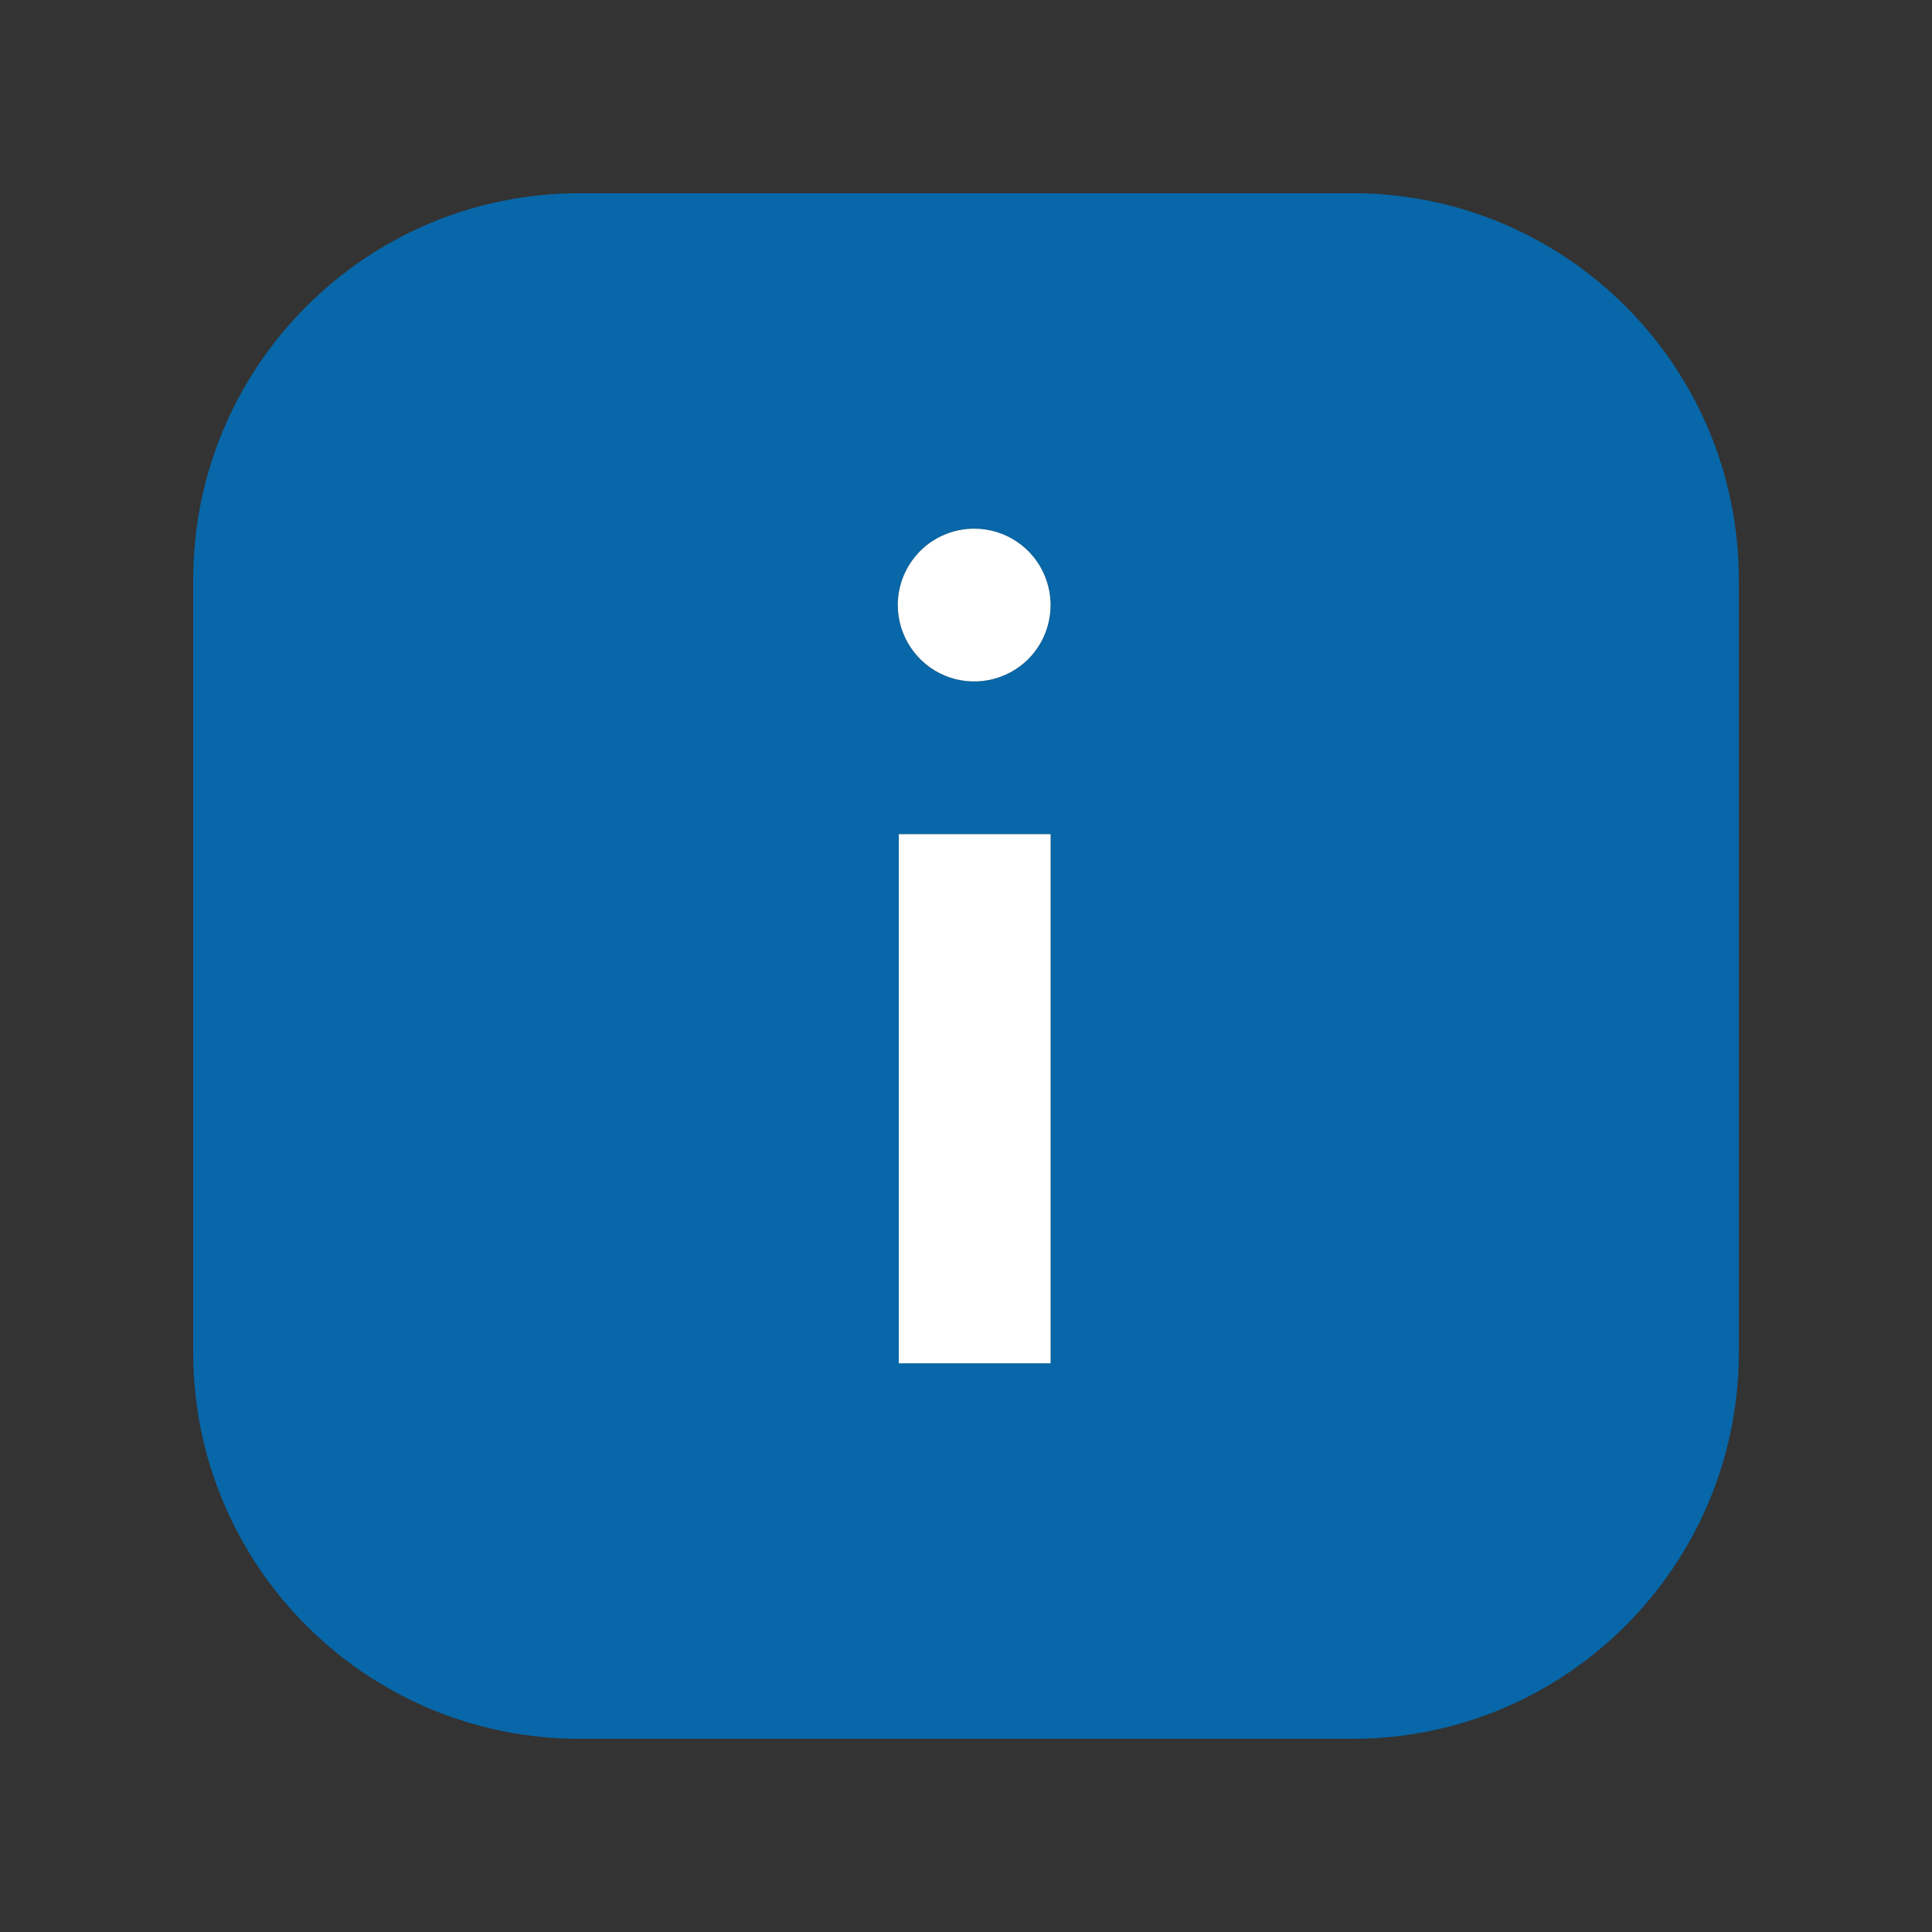
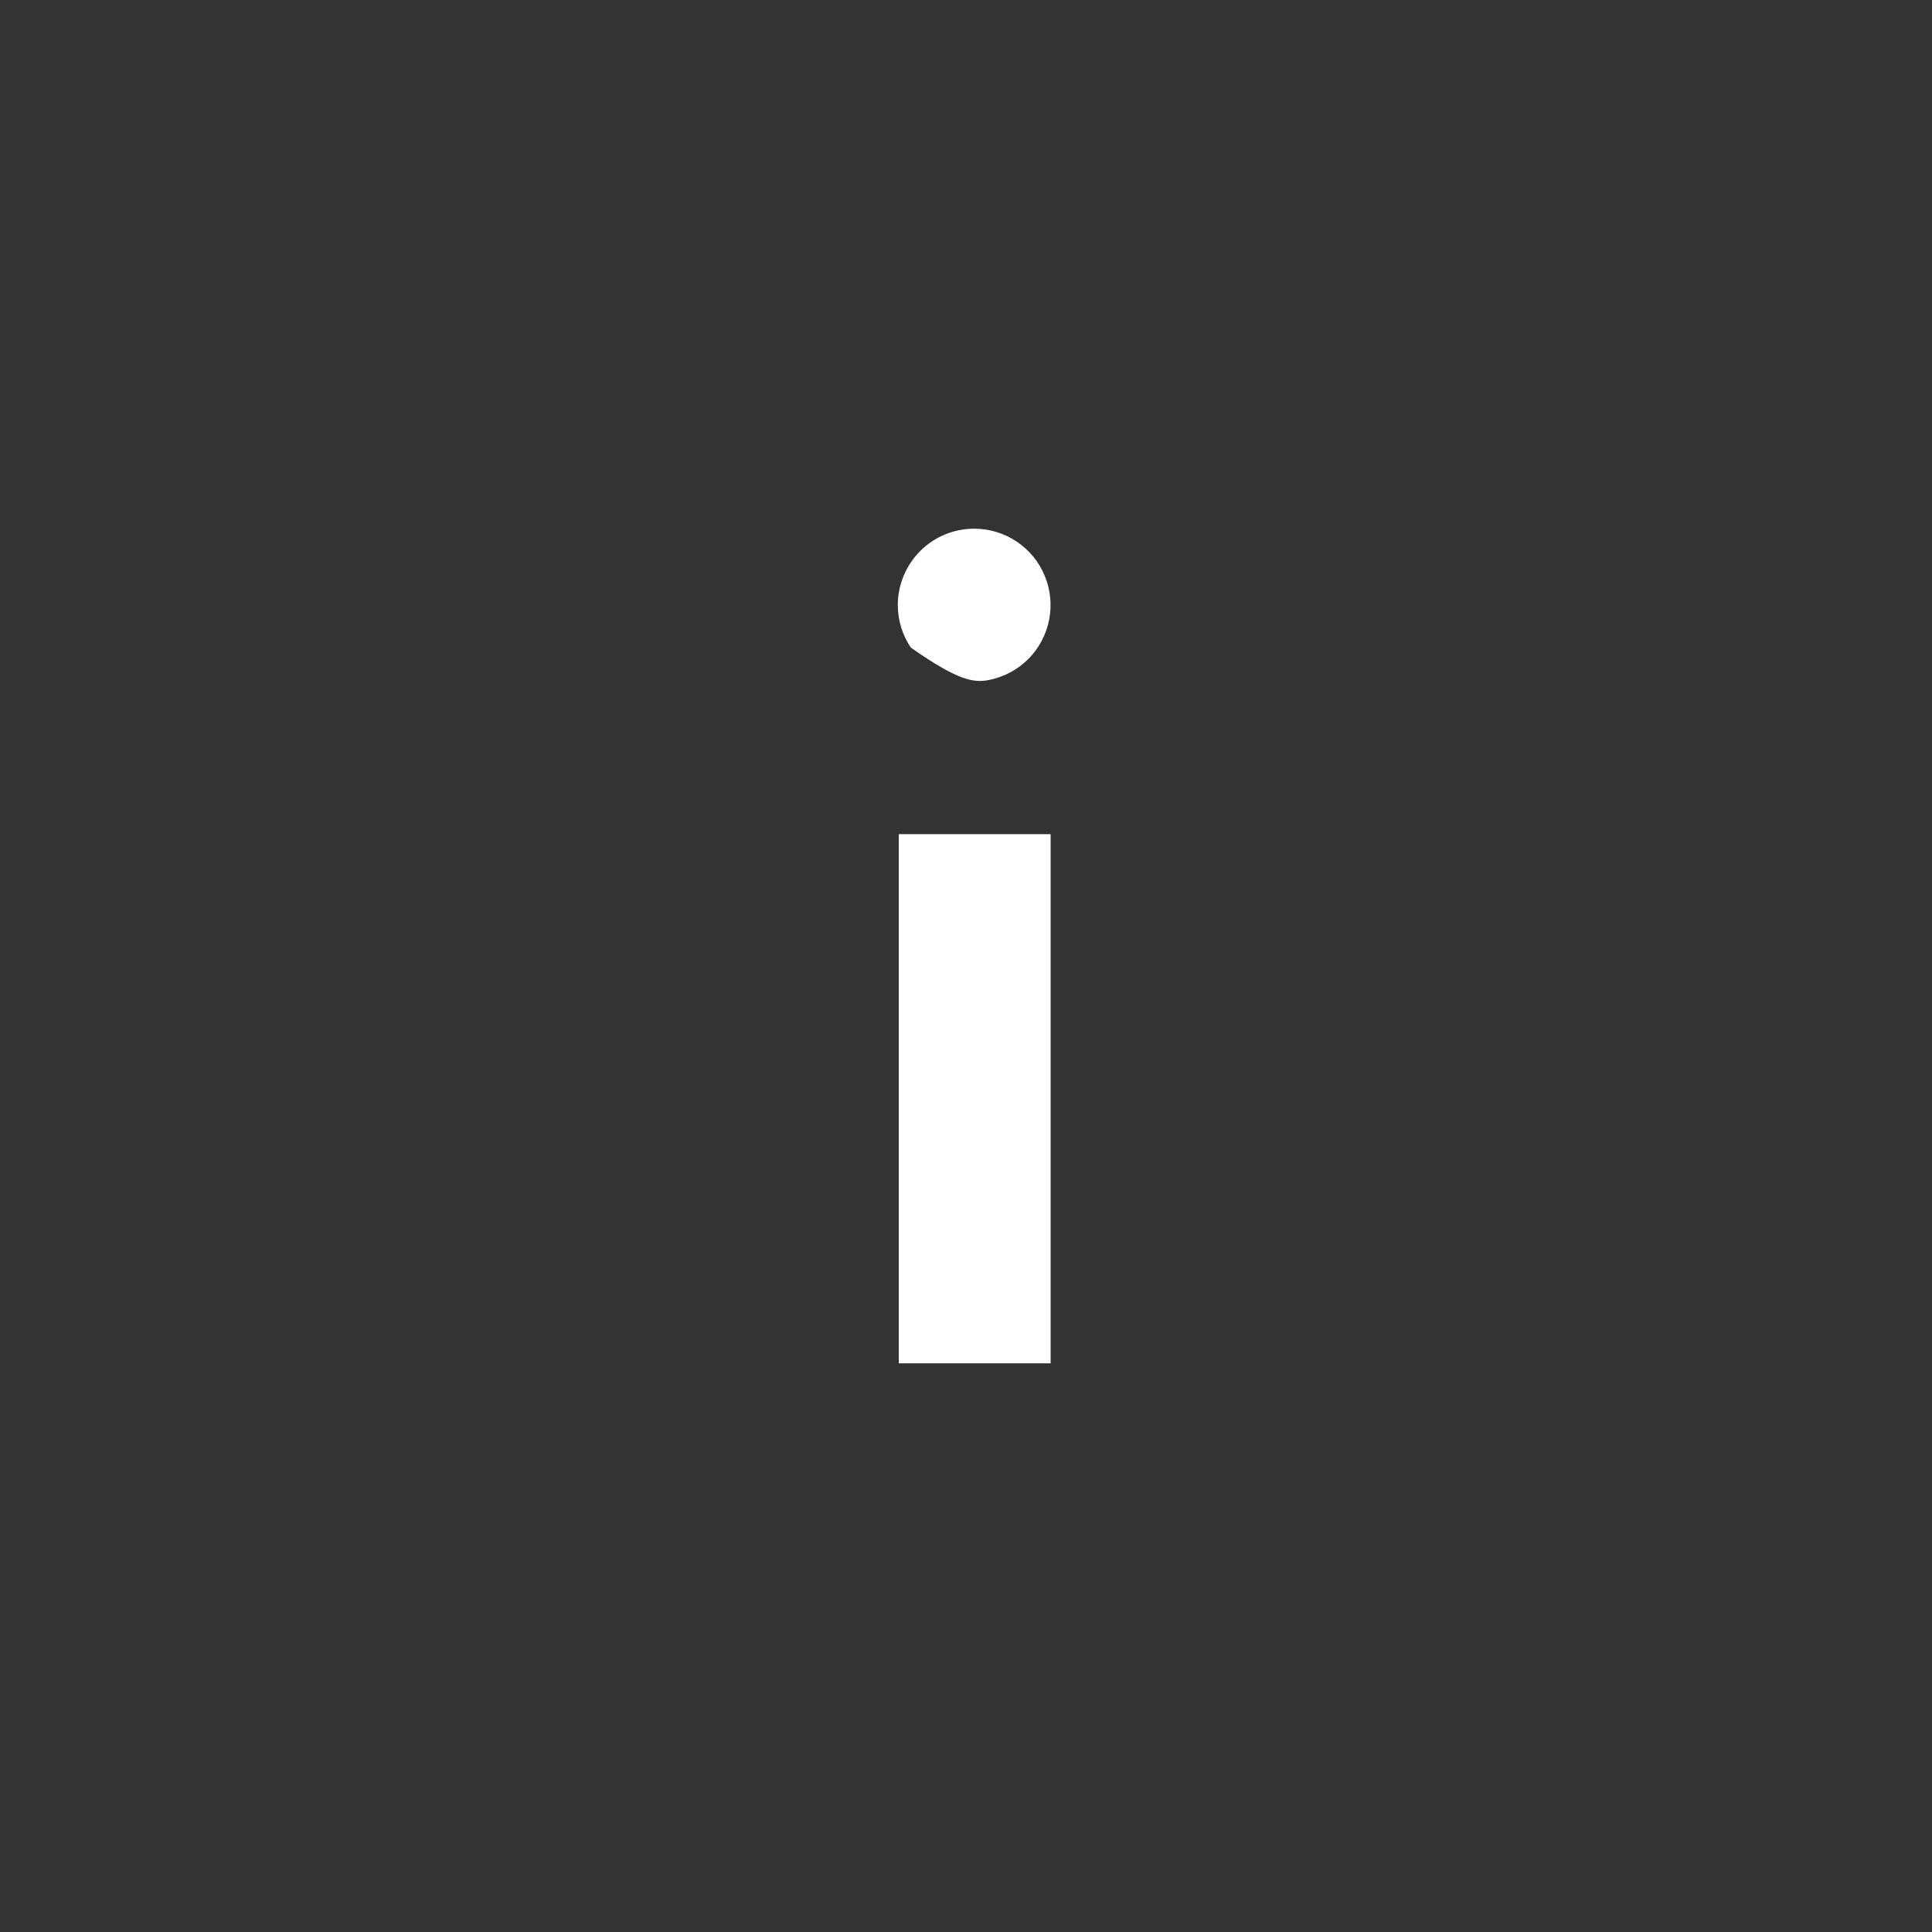
<svg xmlns="http://www.w3.org/2000/svg" width="20" height="20" viewBox="0 0 20 20" fill="none">
  <rect x="0" y="0" width="20" height="20" fill="#333333" stroke="none" />
-   <path fill-rule="evenodd" clip-rule="evenodd" d="M14 18C16.209 18 18 16.209 18 14V6C18 3.791 16.209 2 14 2L6 2C3.791 2 2 3.791 2 6L2 14C2 16.209 3.791 18 6 18H14ZM10.524 5.606C10.394 5.519 10.241 5.473 10.085 5.473C9.875 5.473 9.674 5.556 9.526 5.705C9.378 5.853 9.294 6.054 9.294 6.264C9.294 6.42 9.341 6.573 9.428 6.703C9.514 6.833 9.638 6.934 9.782 6.994C9.927 7.054 10.086 7.069 10.239 7.039C10.393 7.008 10.533 6.933 10.644 6.823C10.755 6.712 10.83 6.571 10.86 6.418C10.891 6.264 10.875 6.106 10.815 5.961C10.755 5.817 10.654 5.693 10.524 5.606ZM10.876 8.635H9.304L9.304 14.113H10.876L10.876 8.635Z" fill="#0767A8" />
-   <path fill-rule="evenodd" clip-rule="evenodd" d="M10.524 5.606C10.394 5.519 10.241 5.473 10.085 5.473C9.875 5.473 9.674 5.556 9.526 5.704C9.378 5.853 9.294 6.054 9.294 6.263C9.294 6.42 9.341 6.573 9.428 6.703C9.515 6.833 9.638 6.934 9.782 6.994C9.927 7.054 10.086 7.069 10.239 7.039C10.393 7.008 10.534 6.933 10.644 6.823C10.755 6.712 10.83 6.571 10.86 6.418C10.891 6.264 10.875 6.105 10.815 5.961C10.756 5.816 10.654 5.693 10.524 5.606ZM10.876 8.635H9.304L9.304 14.113H10.876L10.876 8.635Z" fill="white" />
+   <path fill-rule="evenodd" clip-rule="evenodd" d="M10.524 5.606C10.394 5.519 10.241 5.473 10.085 5.473C9.875 5.473 9.674 5.556 9.526 5.704C9.378 5.853 9.294 6.054 9.294 6.263C9.294 6.42 9.341 6.573 9.428 6.703C9.927 7.054 10.086 7.069 10.239 7.039C10.393 7.008 10.534 6.933 10.644 6.823C10.755 6.712 10.83 6.571 10.86 6.418C10.891 6.264 10.875 6.105 10.815 5.961C10.756 5.816 10.654 5.693 10.524 5.606ZM10.876 8.635H9.304L9.304 14.113H10.876L10.876 8.635Z" fill="white" />
</svg>